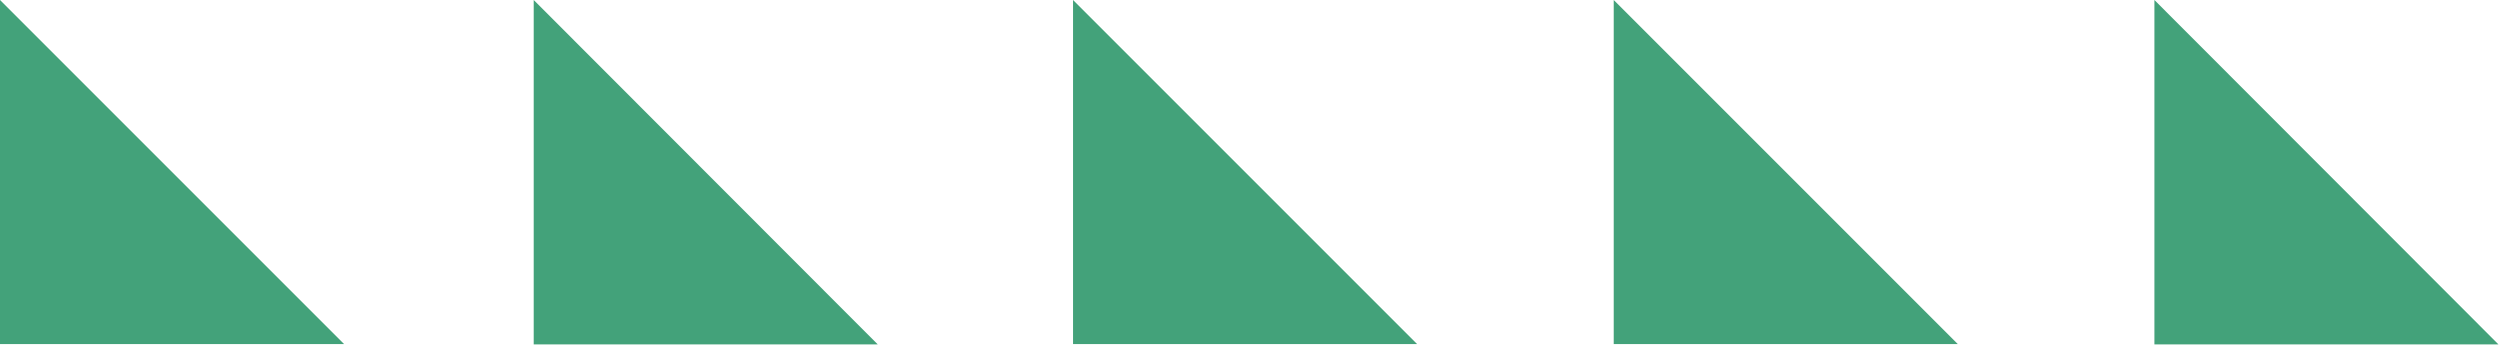
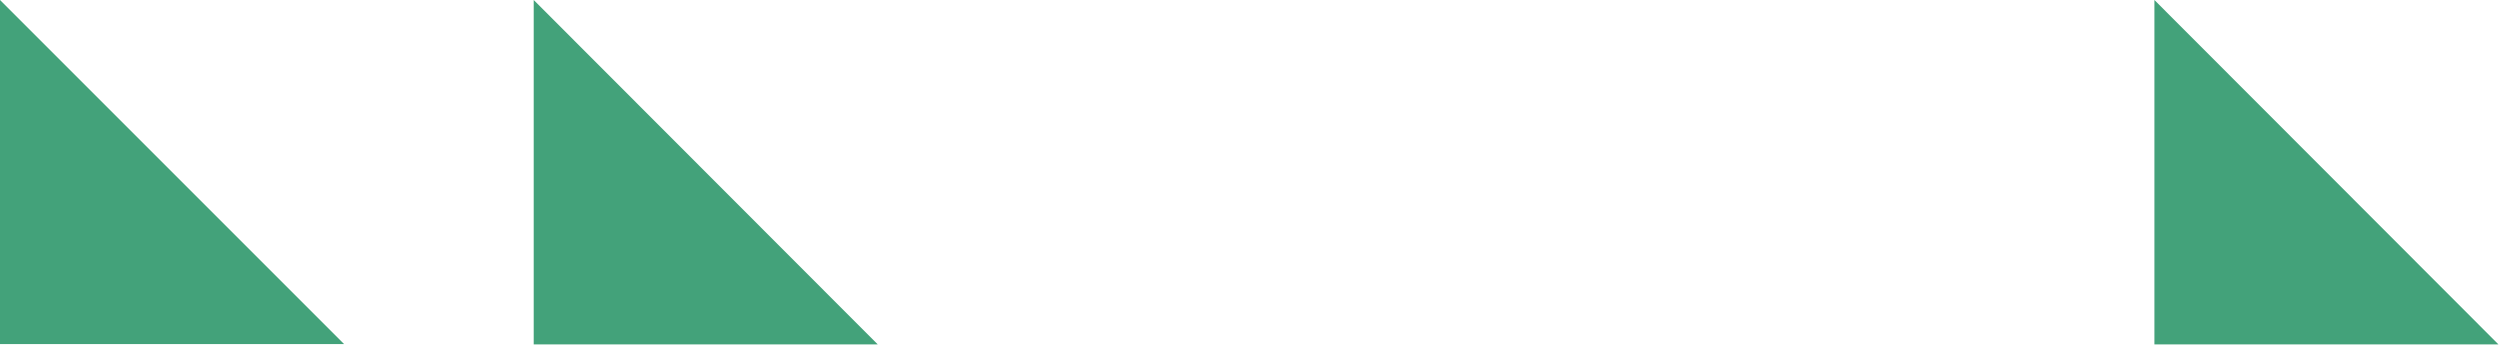
<svg xmlns="http://www.w3.org/2000/svg" width="178" height="25" viewBox="0 0 178 25" fill="none">
-   <path d="M76.4 24.497H100.897L76.4 0V24.497Z" fill="#43A27A" />
-   <path d="M114.897 24.497H139.394L114.897 0V24.497Z" fill="#43A27A" />
  <path d="M38 24.523H62.497L38 0V24.523Z" fill="#43A27A" />
  <path d="M0 24.497H24.497L0 0V24.497Z" fill="#43A27A" />
  <path d="M153.394 24.523H177.891L153.394 0V24.523Z" fill="#43A27A" />
</svg>